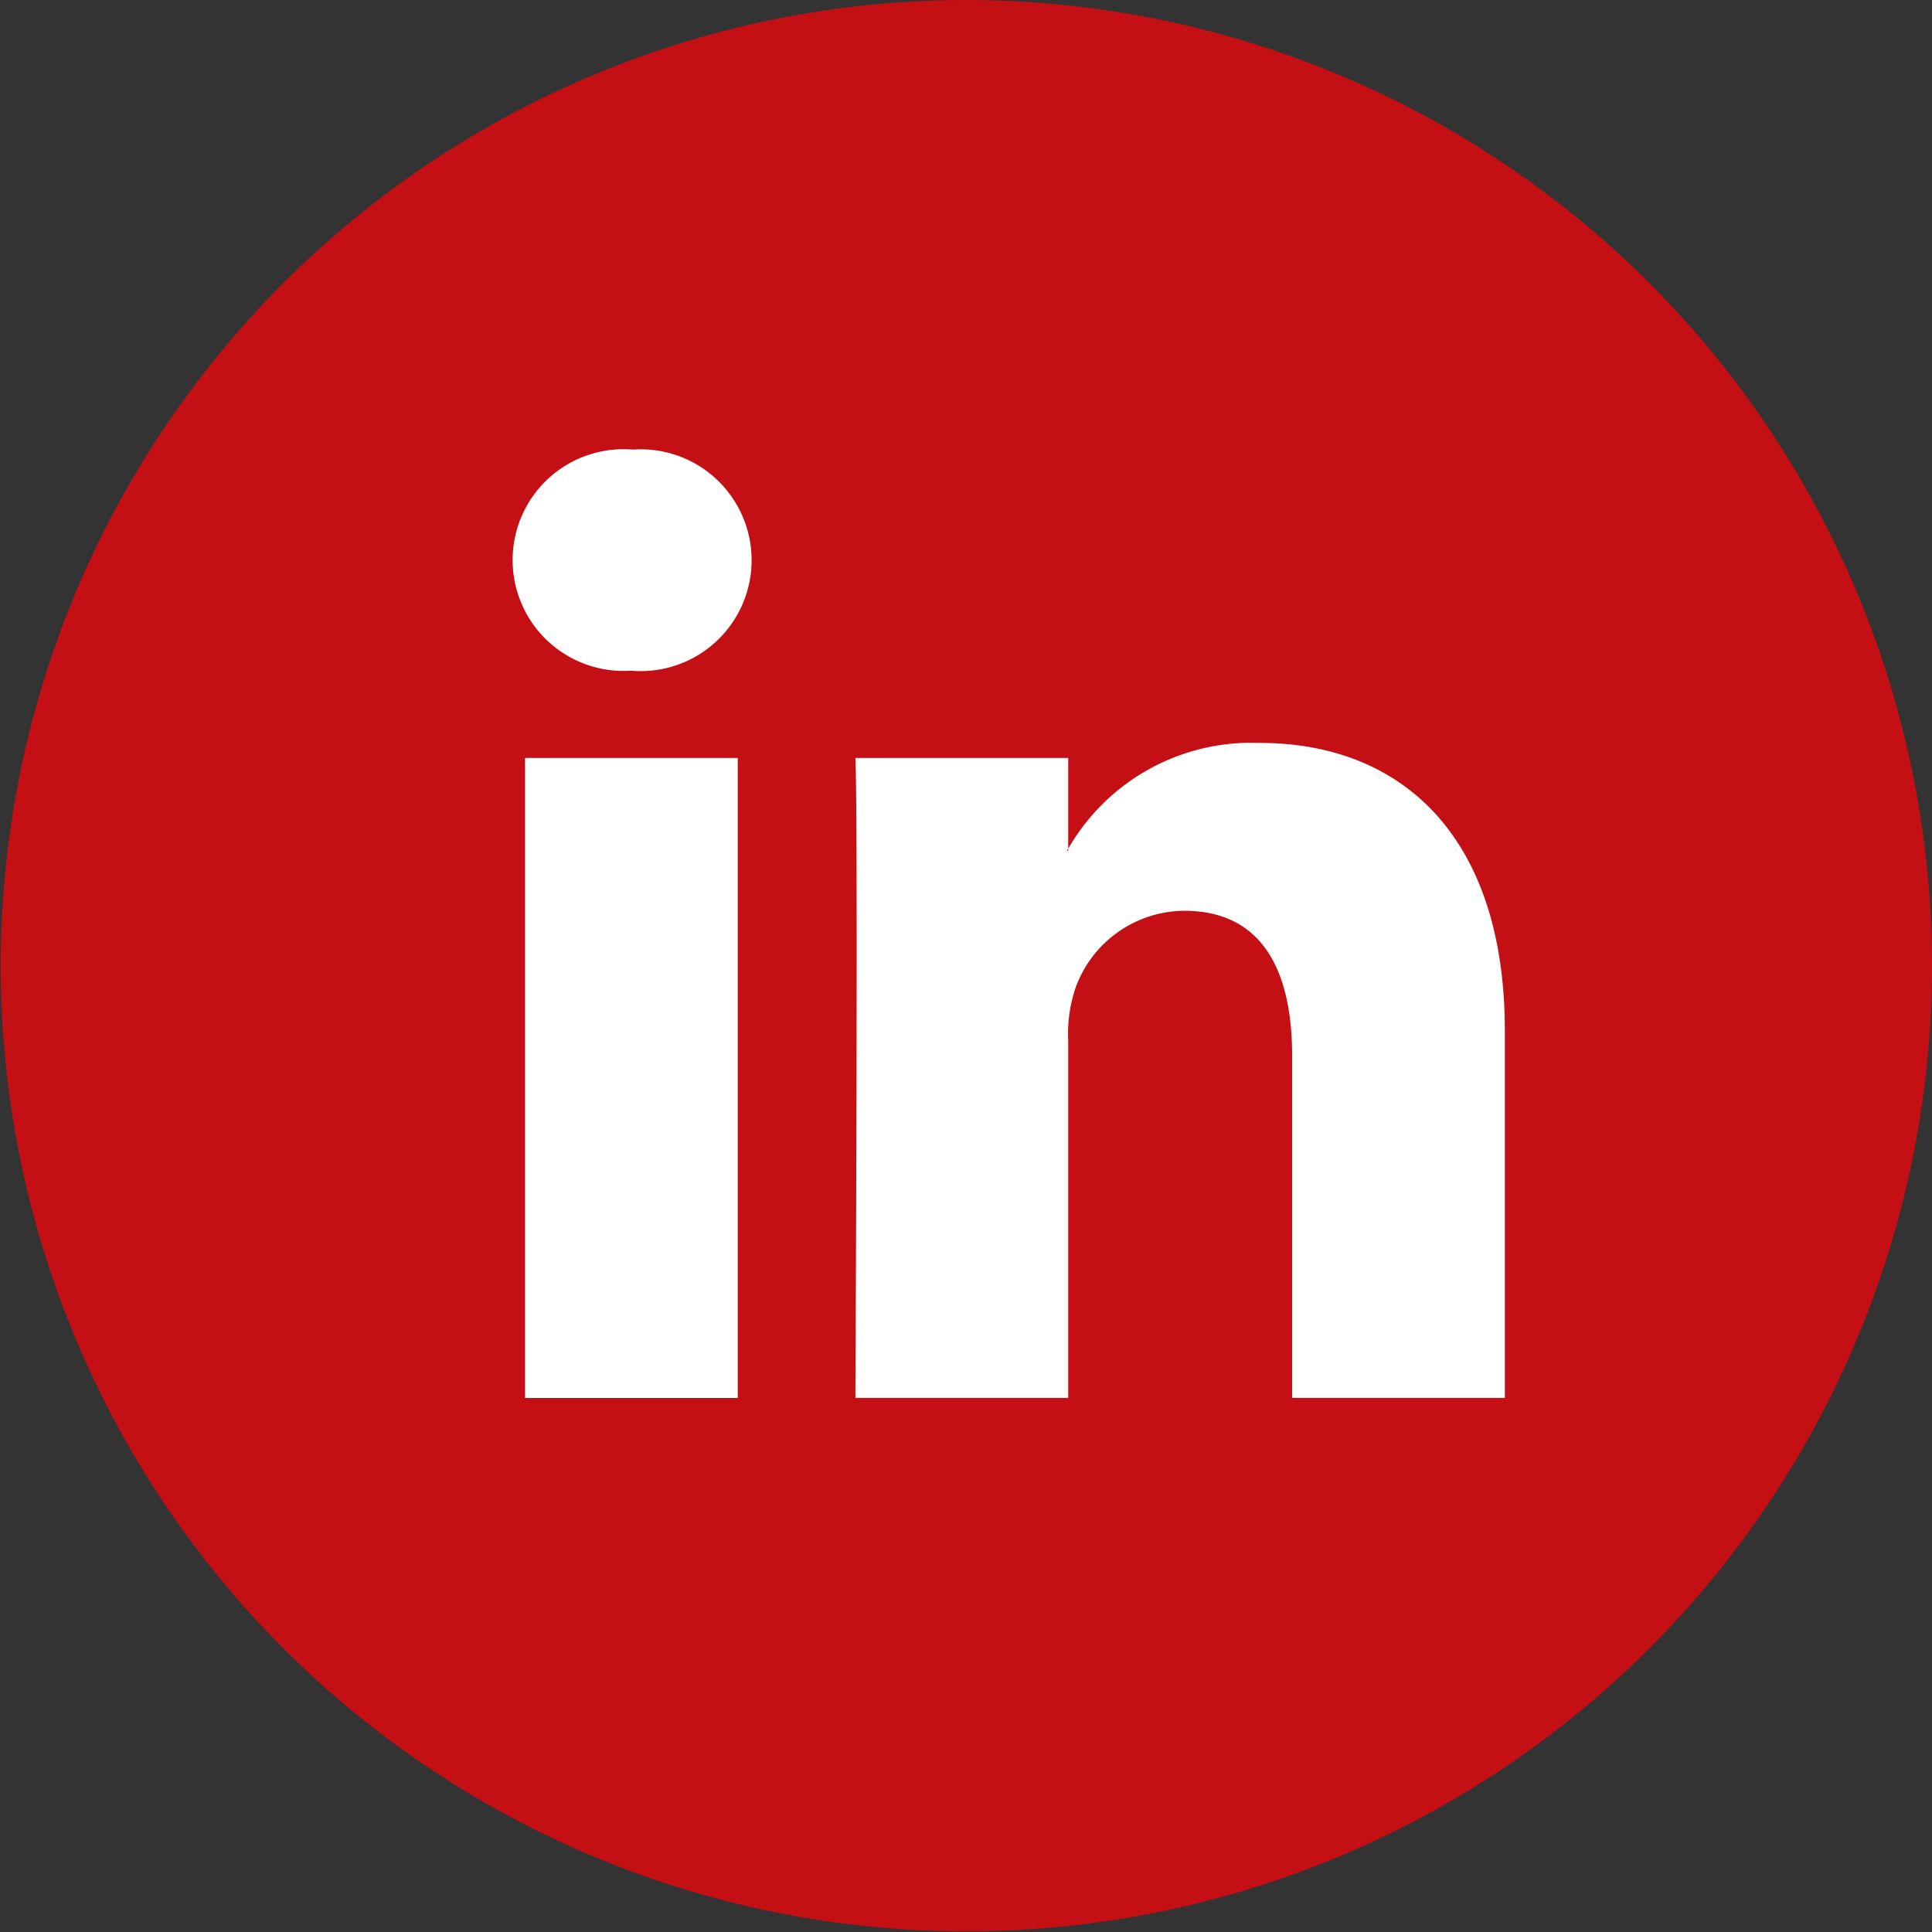
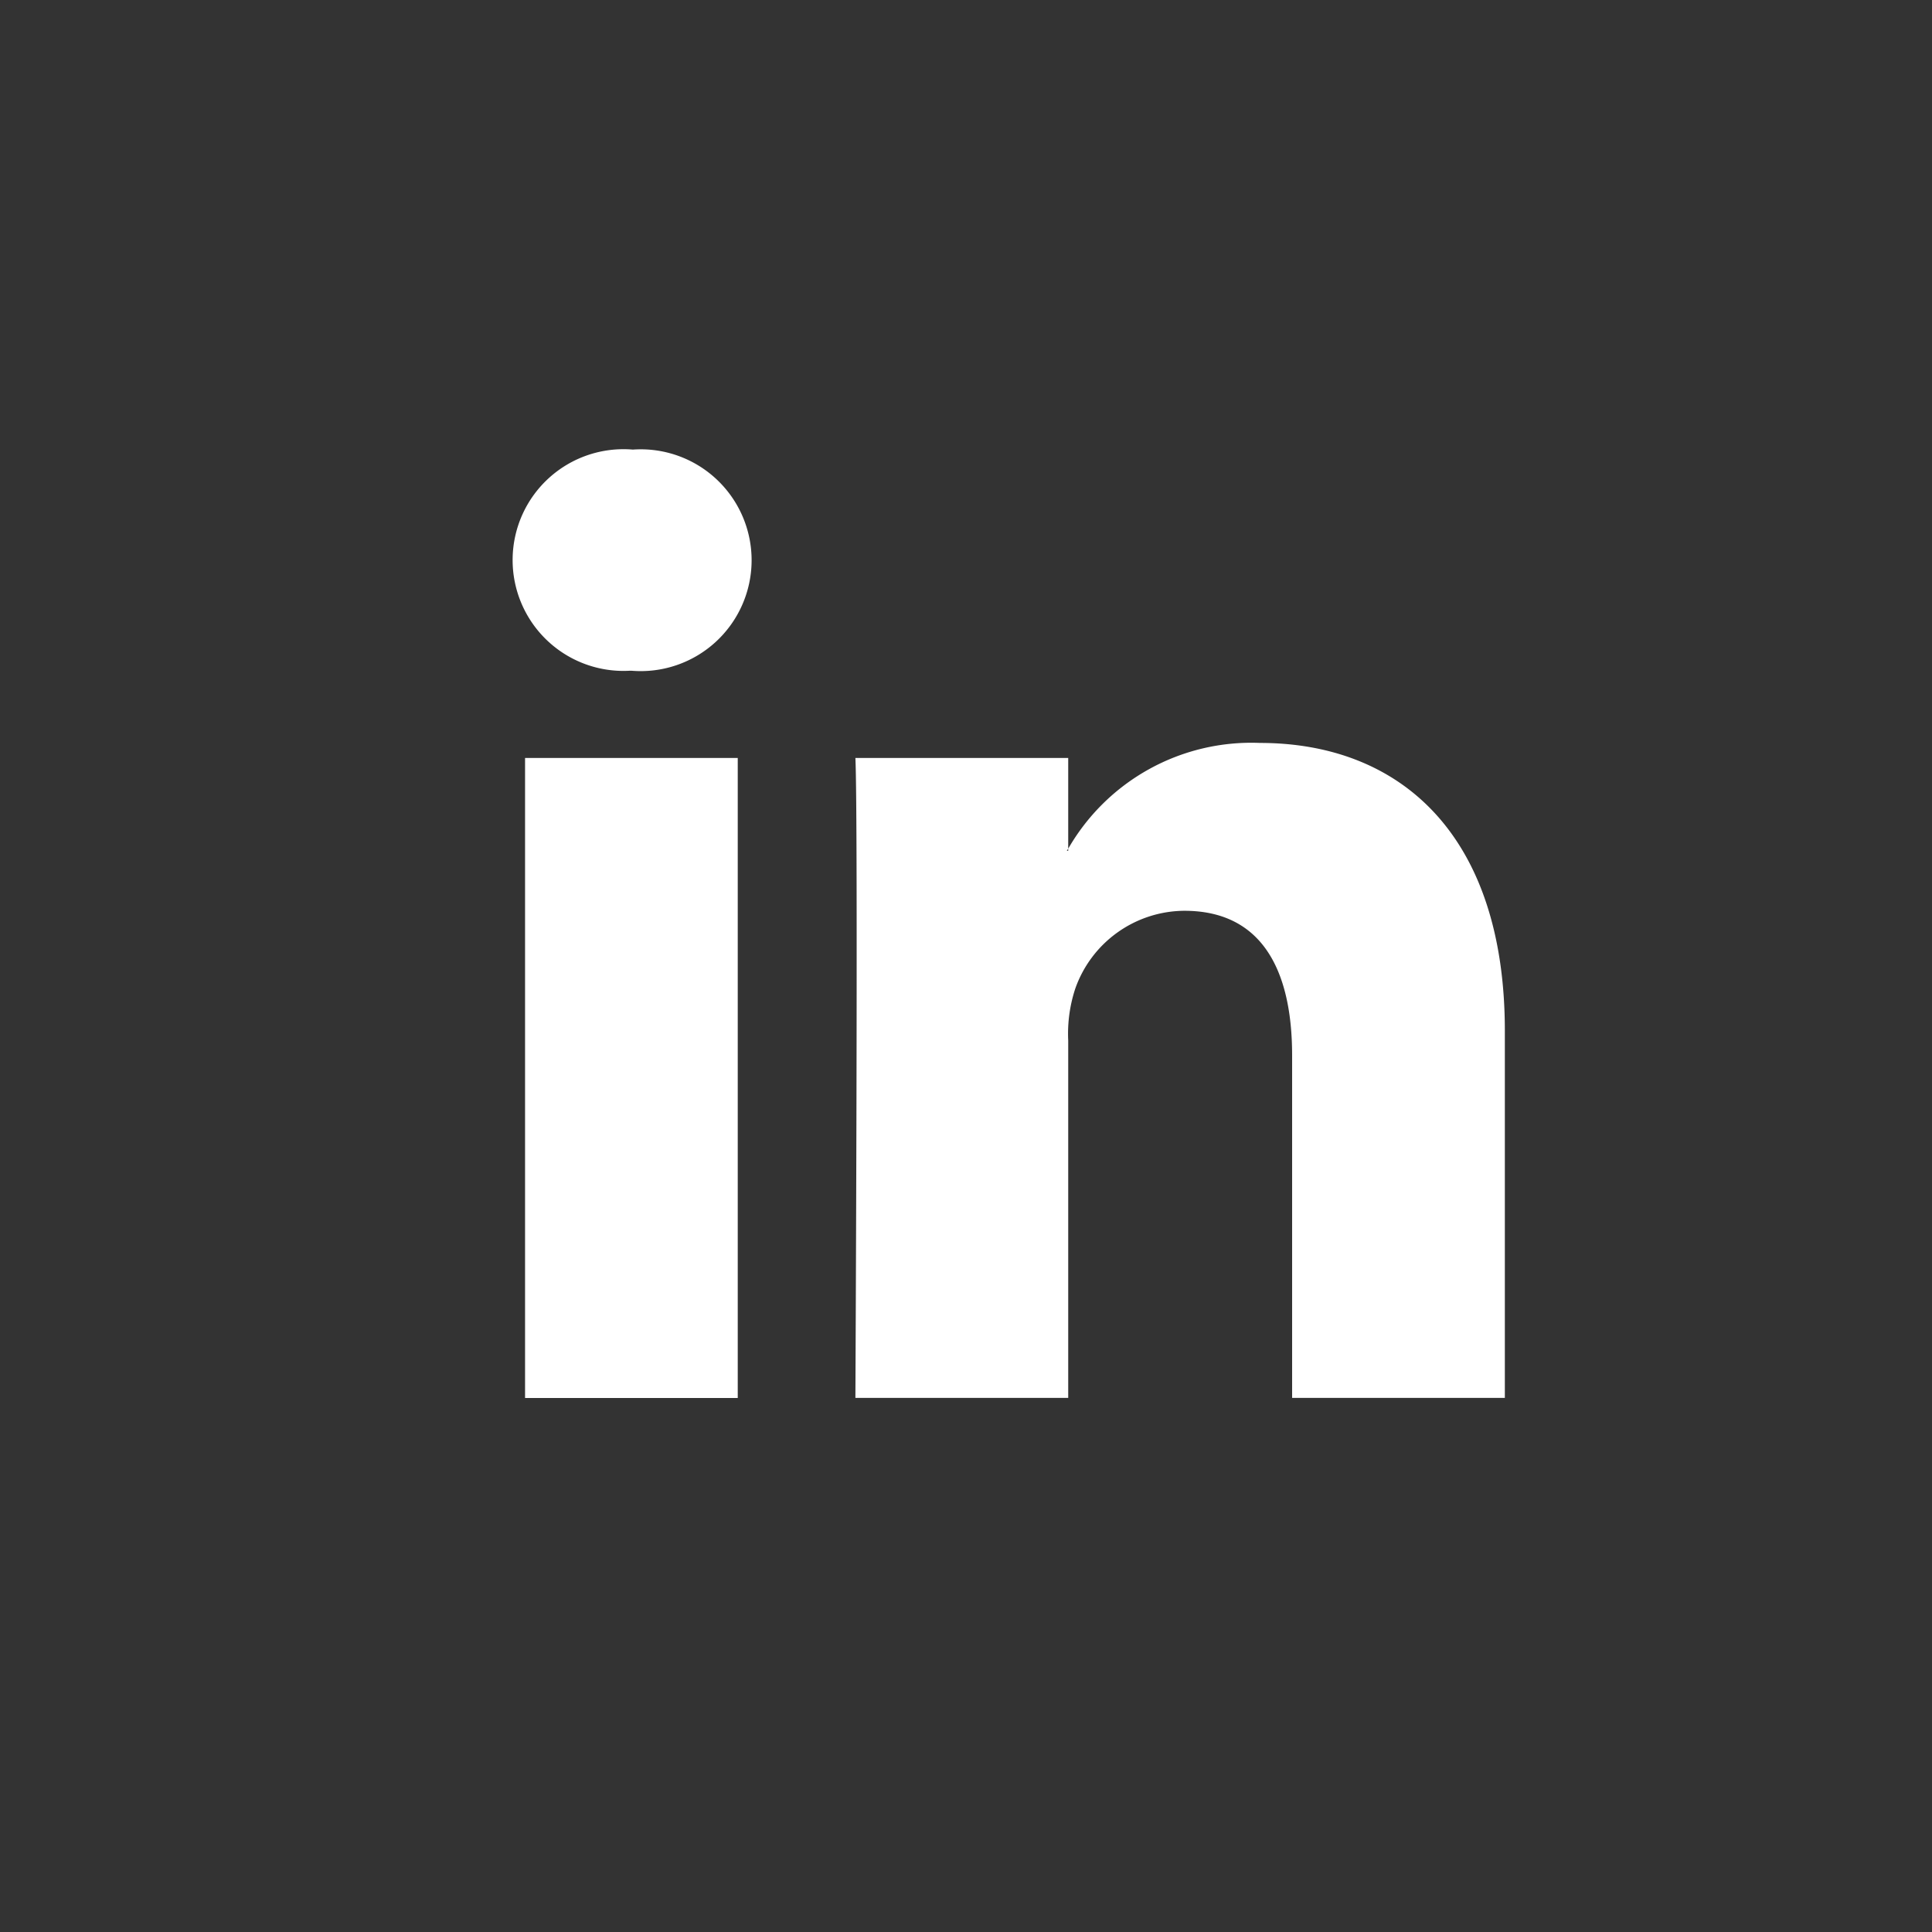
<svg xmlns="http://www.w3.org/2000/svg" width="45.8" height="45.801" viewBox="0 0 45.8 45.801">
  <rect x="0" y="0" width="45.8" height="45.801" fill="#333333" stroke="none" />
  <g id="Layer_2" transform="translate(-5.99 -6.879)">
-     <path id="Caminho_171" data-name="Caminho 171" d="M51.79,29.774a22.892,22.892,0,1,1,0-.005Zm0,0" fill="#c40f14" />
    <path id="Caminho_172" data-name="Caminho 172" d="M150.163,127.48v8.7H145.12v-8.116c0-2.039-.727-3.431-2.555-3.431a2.76,2.76,0,0,0-2.586,1.846,3.416,3.416,0,0,0-.167,1.229v8.473h-5.045s.068-13.748,0-15.171h5.045v2.151c-.009.017-.024.033-.033.049h.033v-.049a5.008,5.008,0,0,1,4.546-2.507C147.676,120.654,150.163,122.823,150.163,127.48ZM129.491,113.7a2.628,2.628,0,1,0-.066,5.242h.031a2.629,2.629,0,1,0,.035-5.242Zm-2.555,22.483h5.042V121.01h-5.042Zm0,0" transform="translate(-108.499 -96.163)" fill="#fff" />
  </g>
</svg>